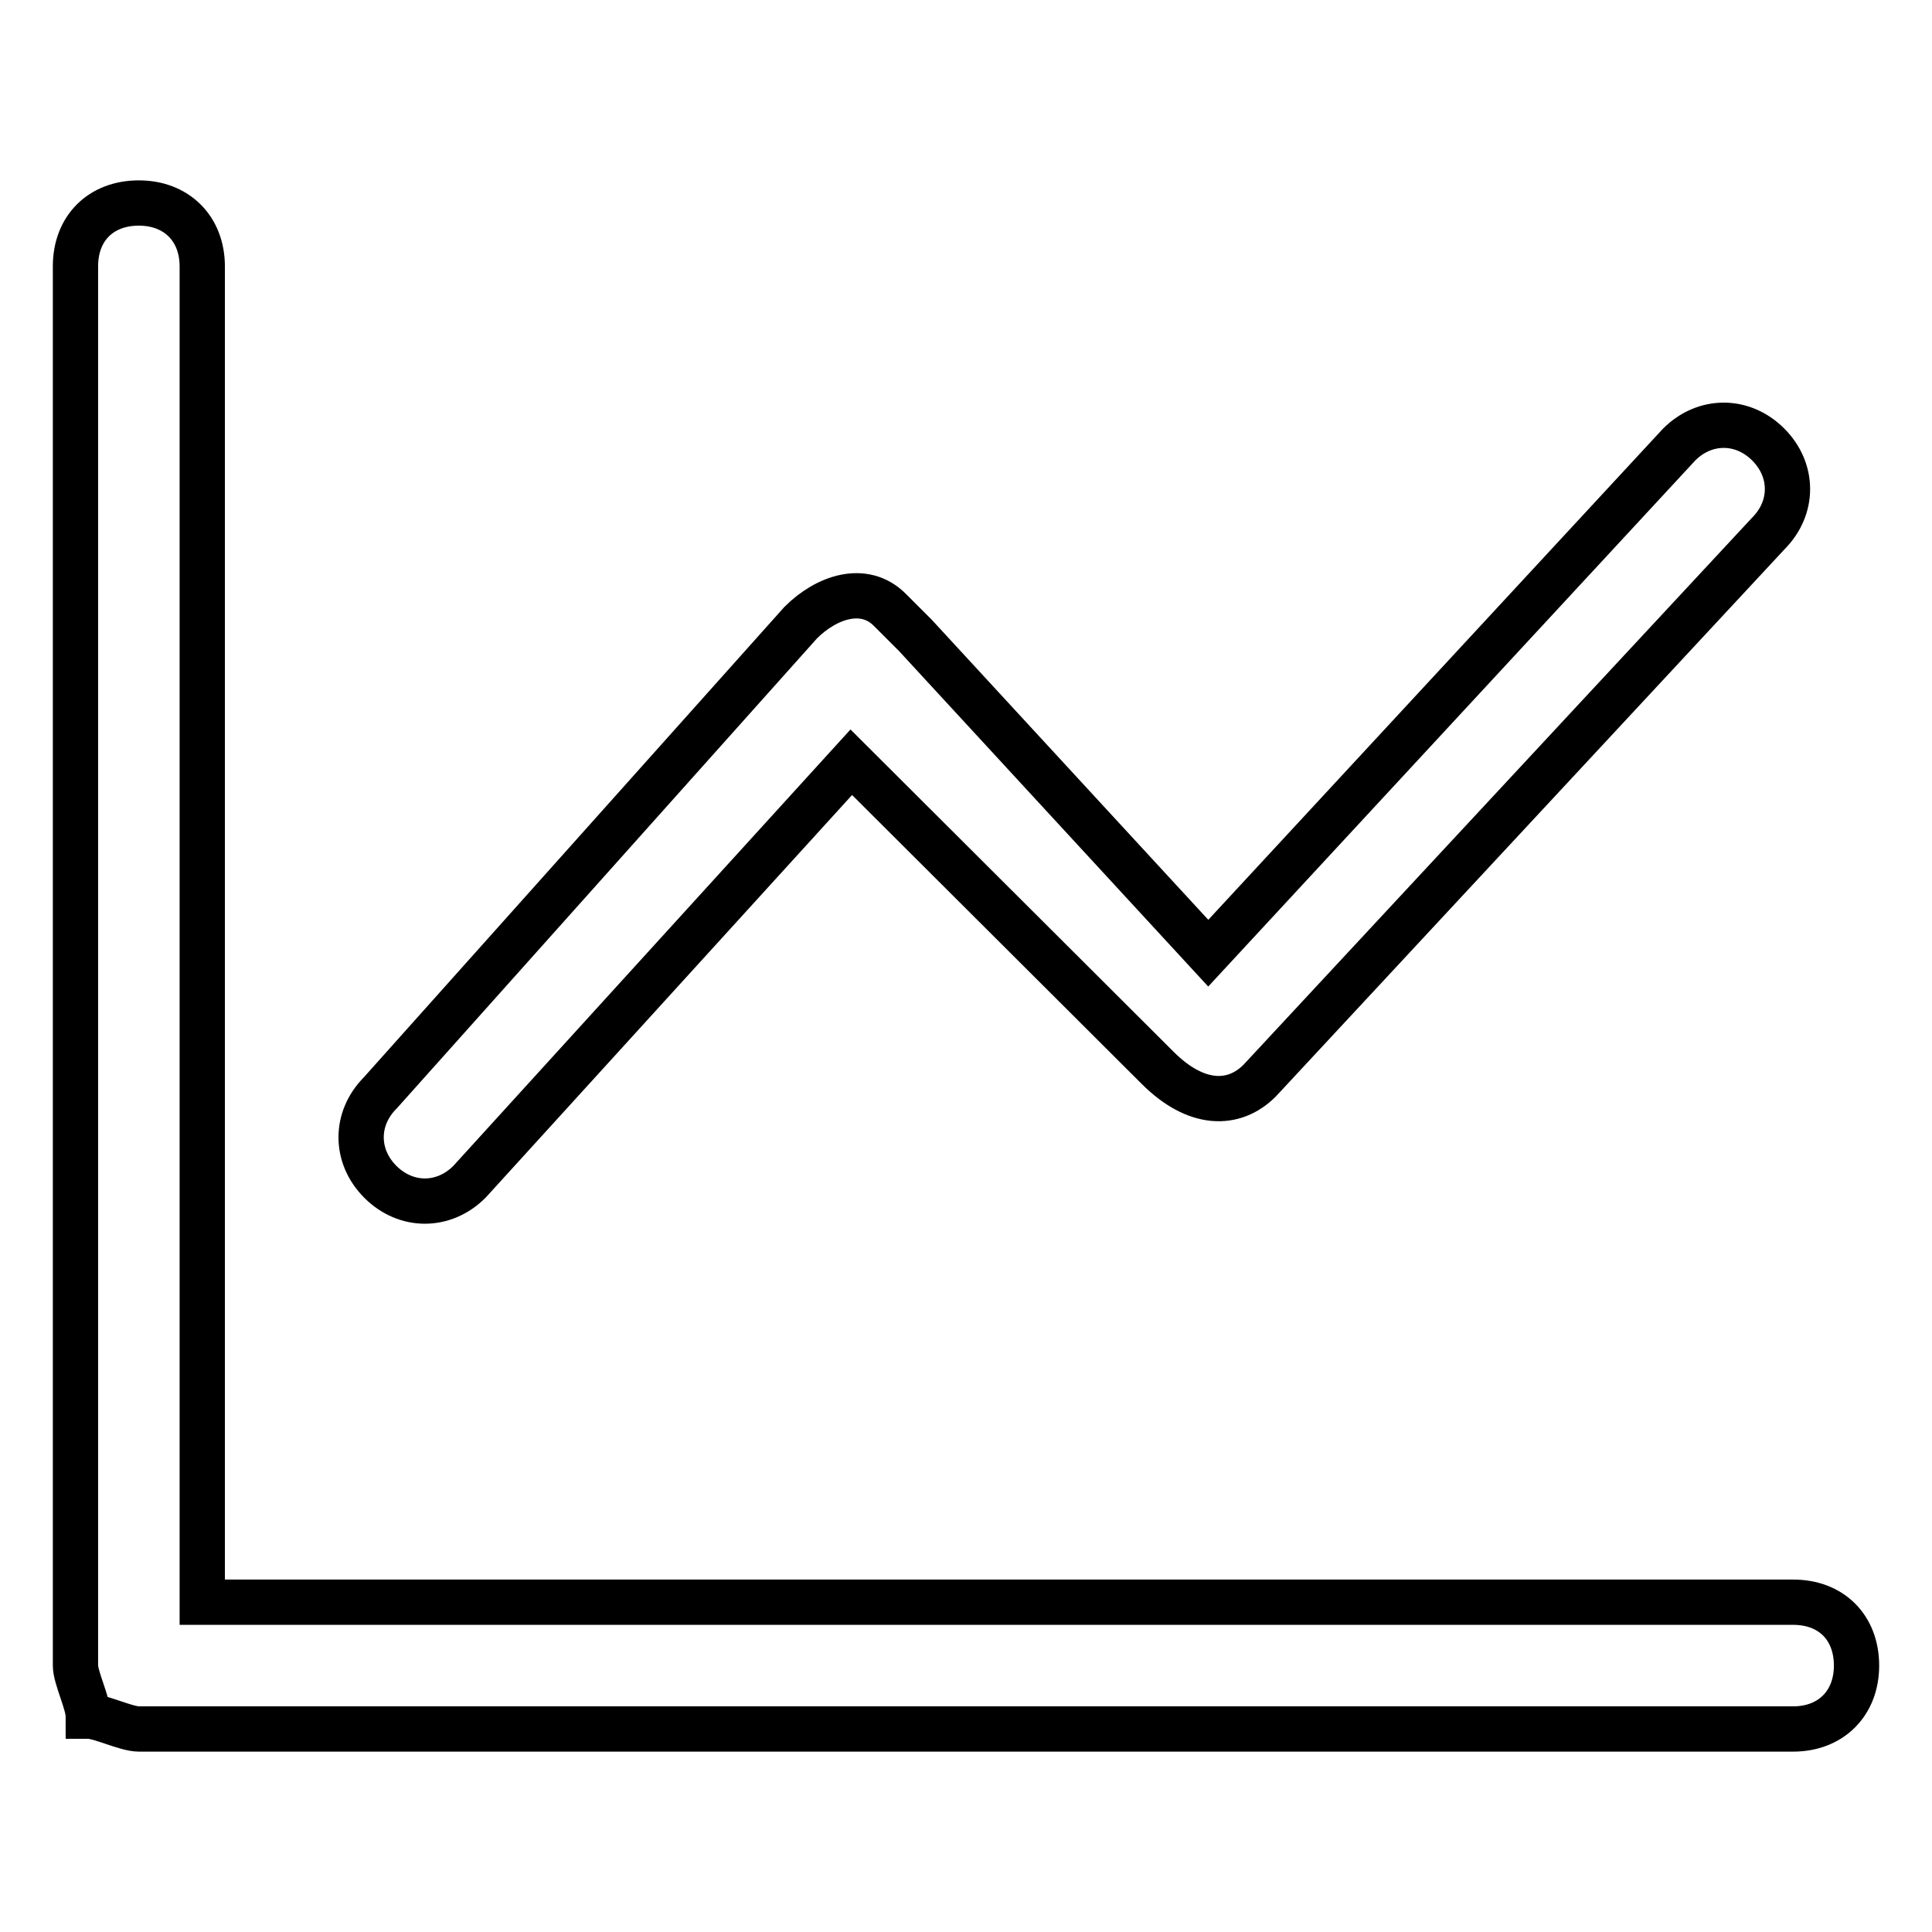
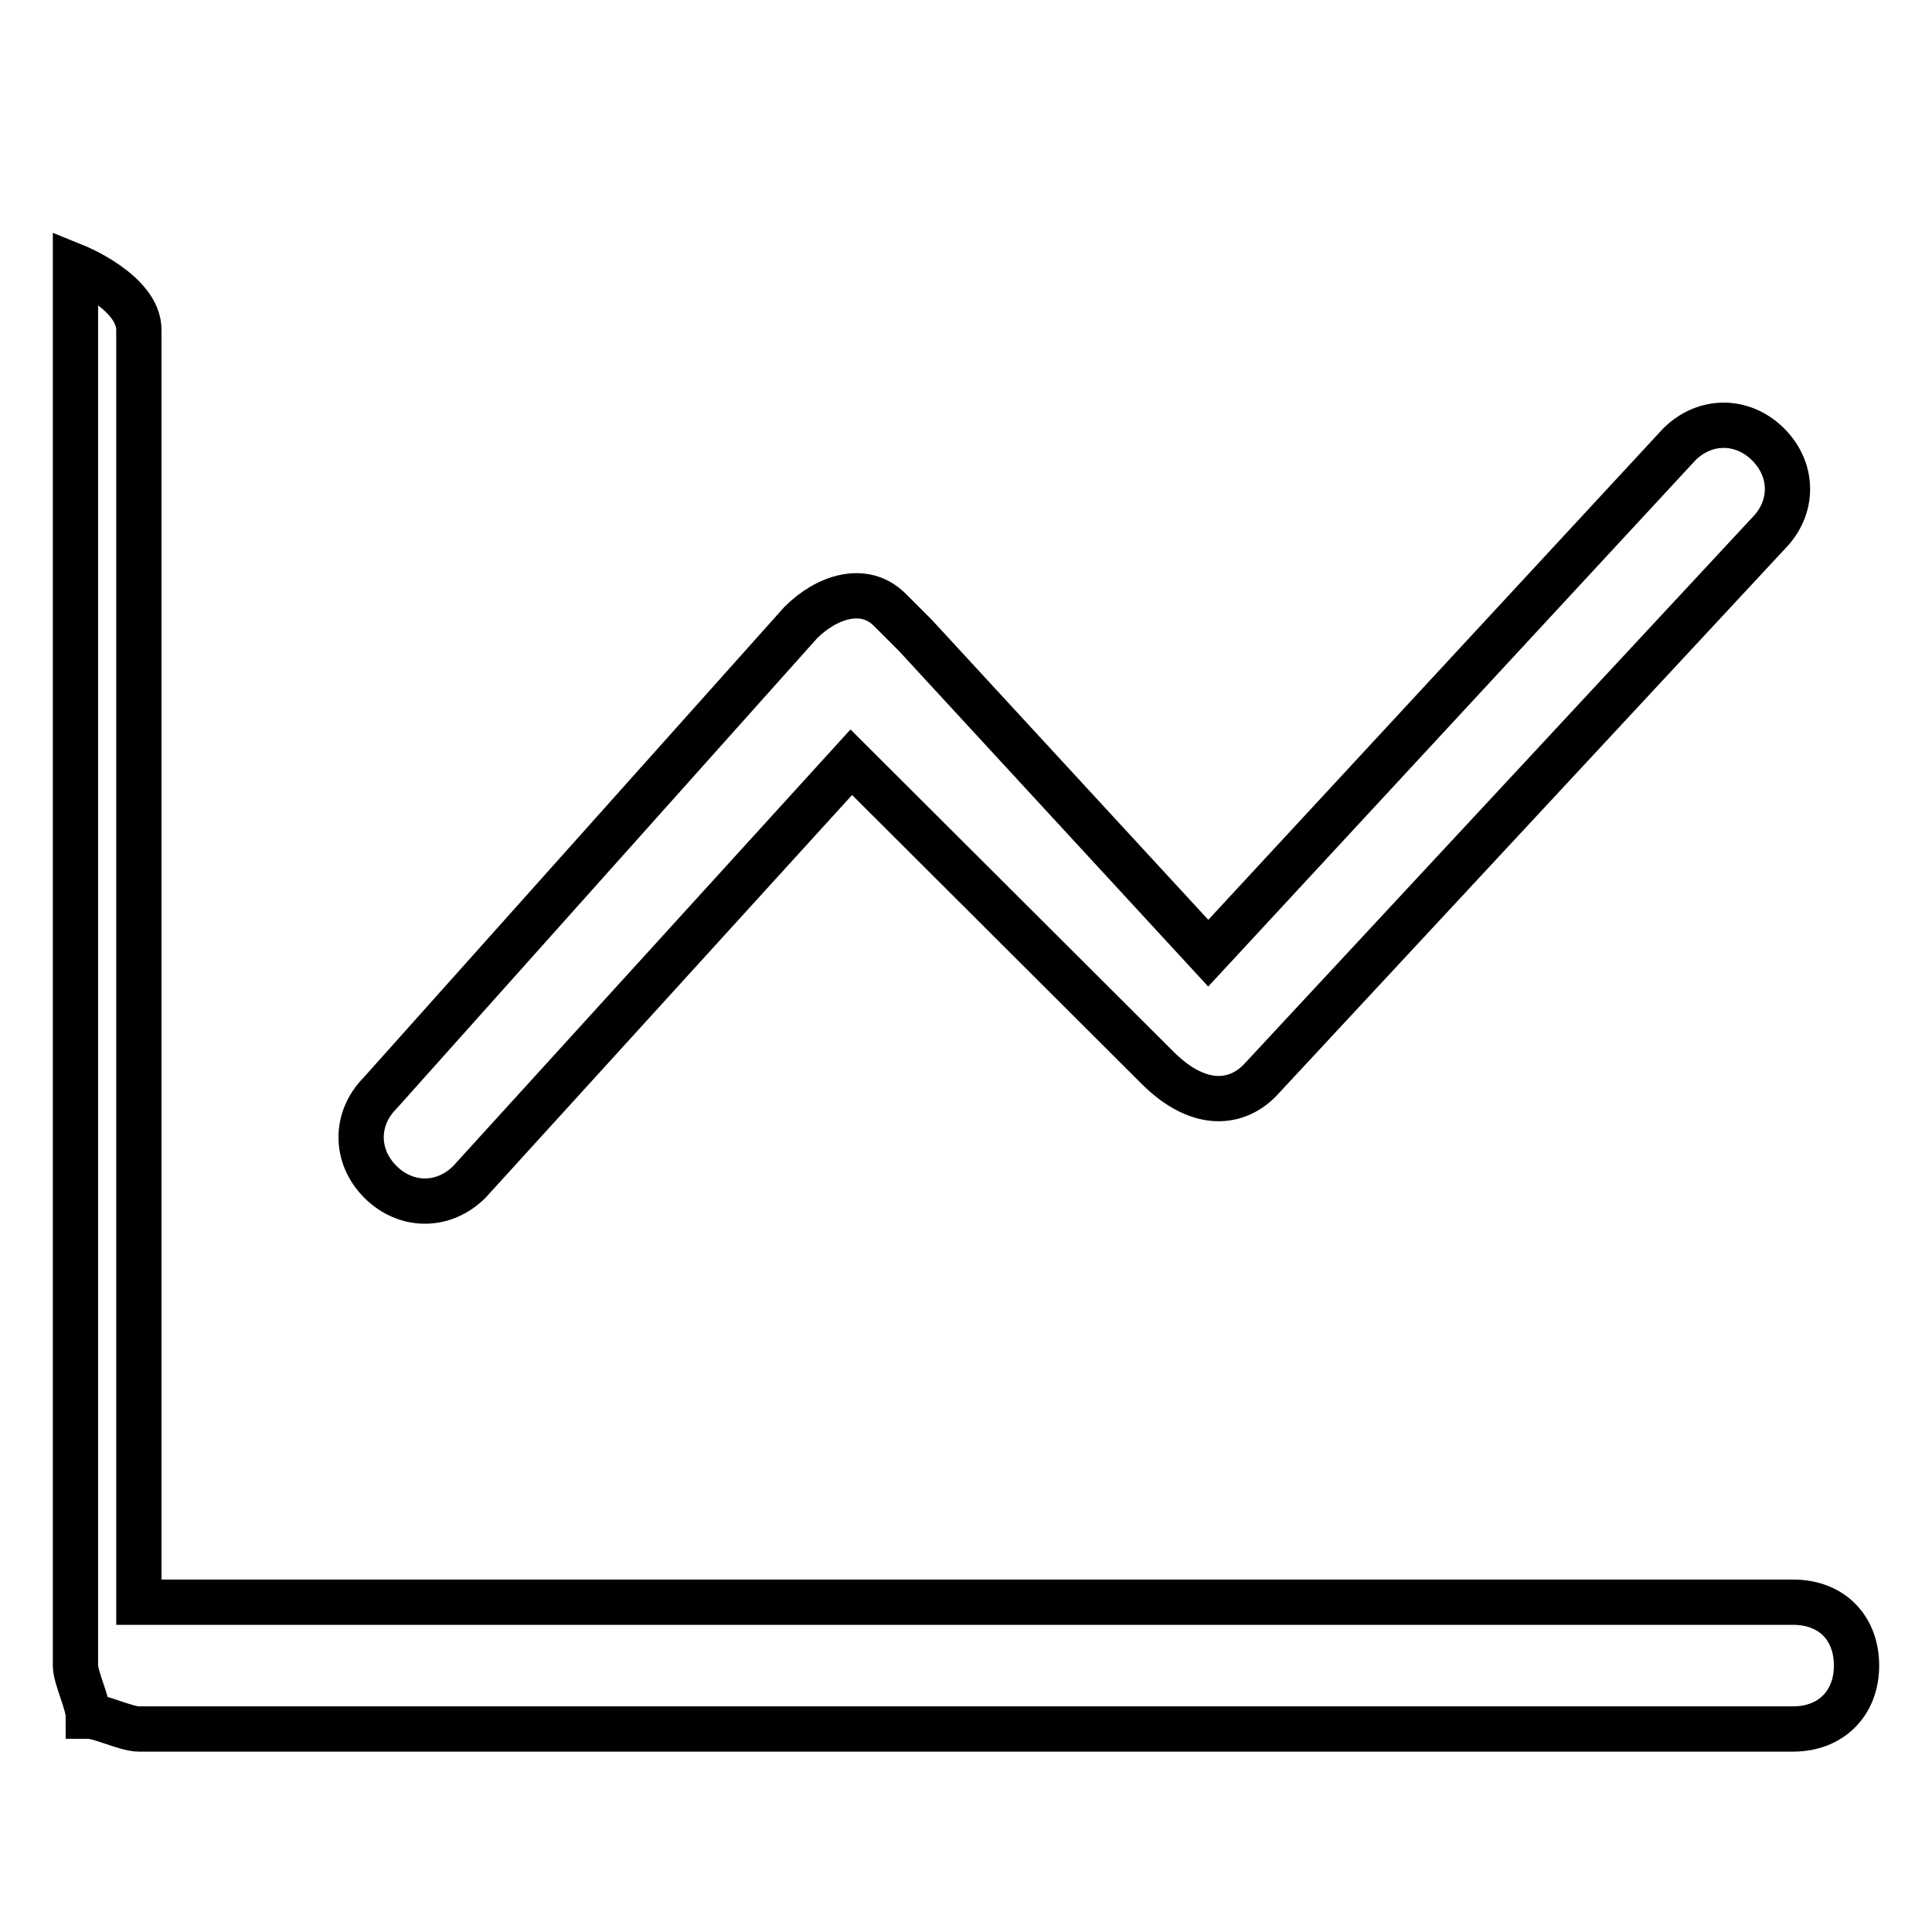
<svg xmlns="http://www.w3.org/2000/svg" version="1.1" x="0px" y="0px" viewBox="0 0 256 256" enable-background="new 0 0 256 256" xml:space="preserve">
  <g>
-     <path stroke-width="6" fill-opacity="0" stroke="#000000" d="M26.9,212.3h210.7c5.1,0,8.4,3.4,8.4,8.4s-3.4,8.4-8.4,8.4H18.4c-1.7,0-5.1-1.7-6.7-1.7 c0-1.7-1.7-5.1-1.7-6.7V35.3c0-5.1,3.4-8.4,8.4-8.4s8.4,3.4,8.4,8.4V212.3z M106.1,82.5c3.4-3.4,8.4-5.1,11.8-1.7l1.7,1.7l1.7,1.7 l38.8,42.1l62.4-67.4c3.4-3.4,8.4-3.4,11.8,0c3.4,3.4,3.4,8.4,0,11.8l-67.4,72.5c-3.4,3.4-8.4,3.4-13.5-1.7L112.8,101l-50.6,55.6 c-3.4,3.4-8.4,3.4-11.8,0c-3.4-3.4-3.4-8.4,0-11.8L106.1,82.5z" />
+     <path stroke-width="6" fill-opacity="0" stroke="#000000" d="M26.9,212.3h210.7c5.1,0,8.4,3.4,8.4,8.4s-3.4,8.4-8.4,8.4H18.4c-1.7,0-5.1-1.7-6.7-1.7 c0-1.7-1.7-5.1-1.7-6.7V35.3s8.4,3.4,8.4,8.4V212.3z M106.1,82.5c3.4-3.4,8.4-5.1,11.8-1.7l1.7,1.7l1.7,1.7 l38.8,42.1l62.4-67.4c3.4-3.4,8.4-3.4,11.8,0c3.4,3.4,3.4,8.4,0,11.8l-67.4,72.5c-3.4,3.4-8.4,3.4-13.5-1.7L112.8,101l-50.6,55.6 c-3.4,3.4-8.4,3.4-11.8,0c-3.4-3.4-3.4-8.4,0-11.8L106.1,82.5z" />
  </g>
</svg>